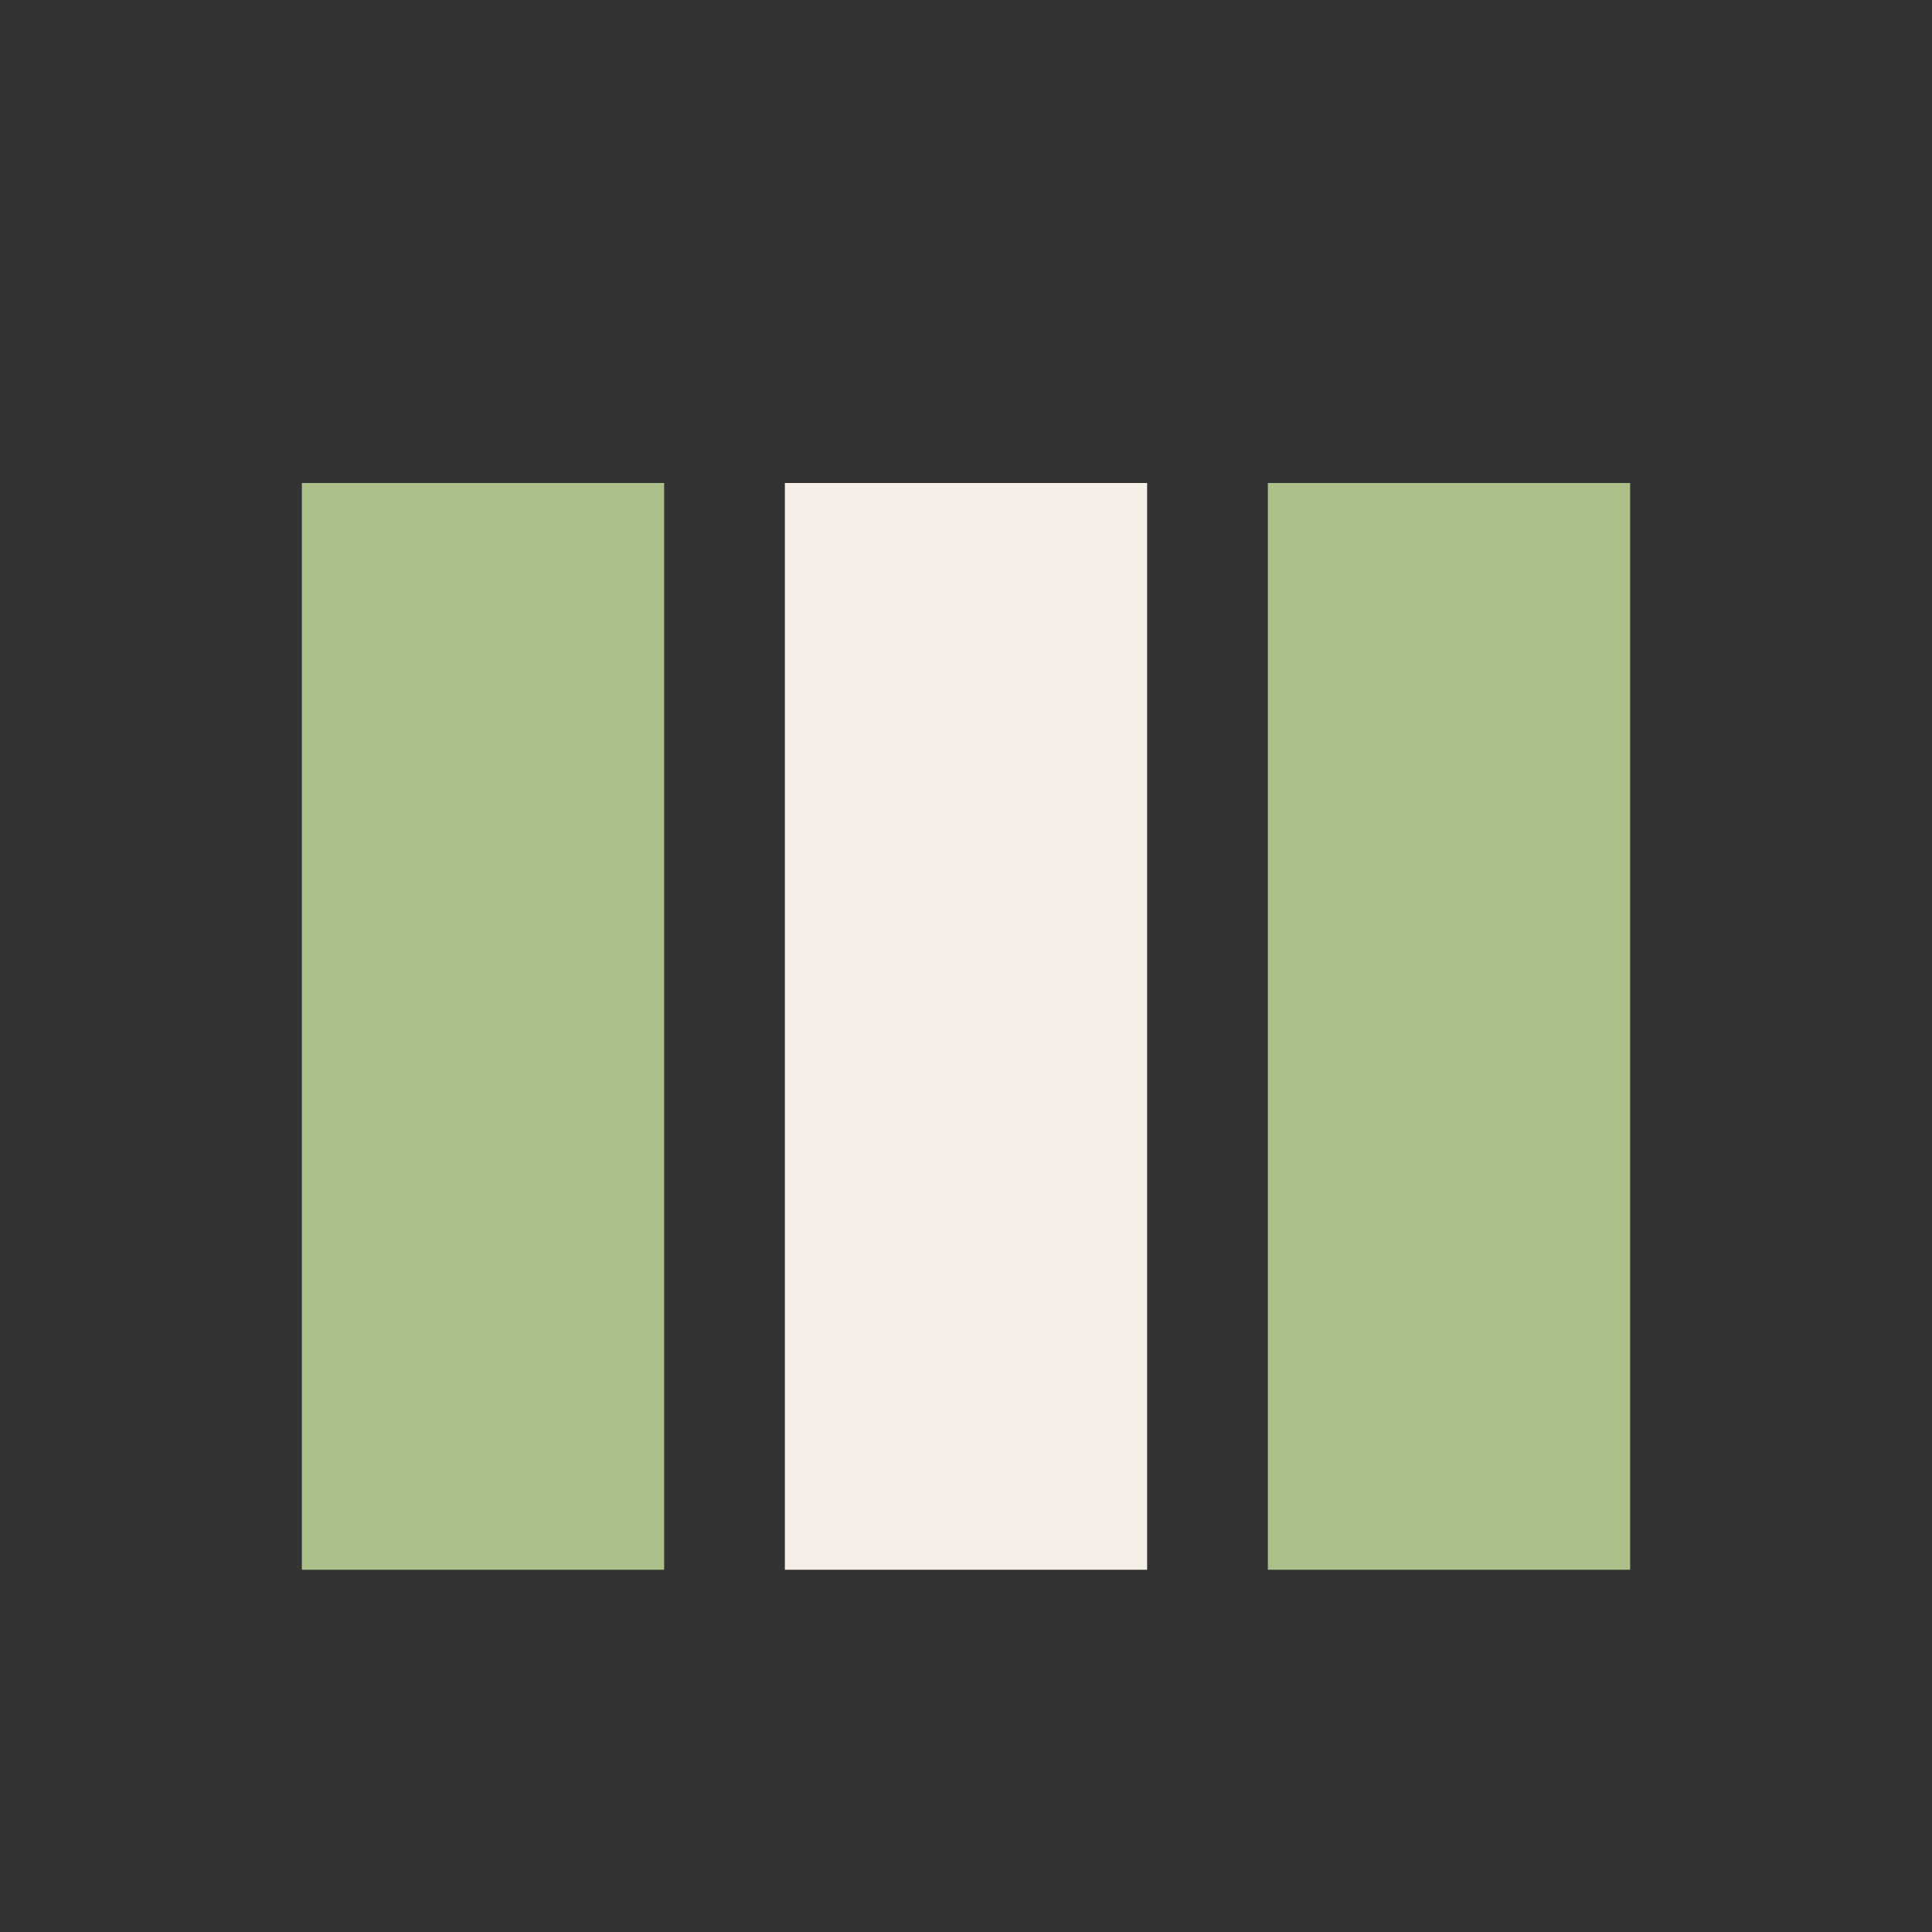
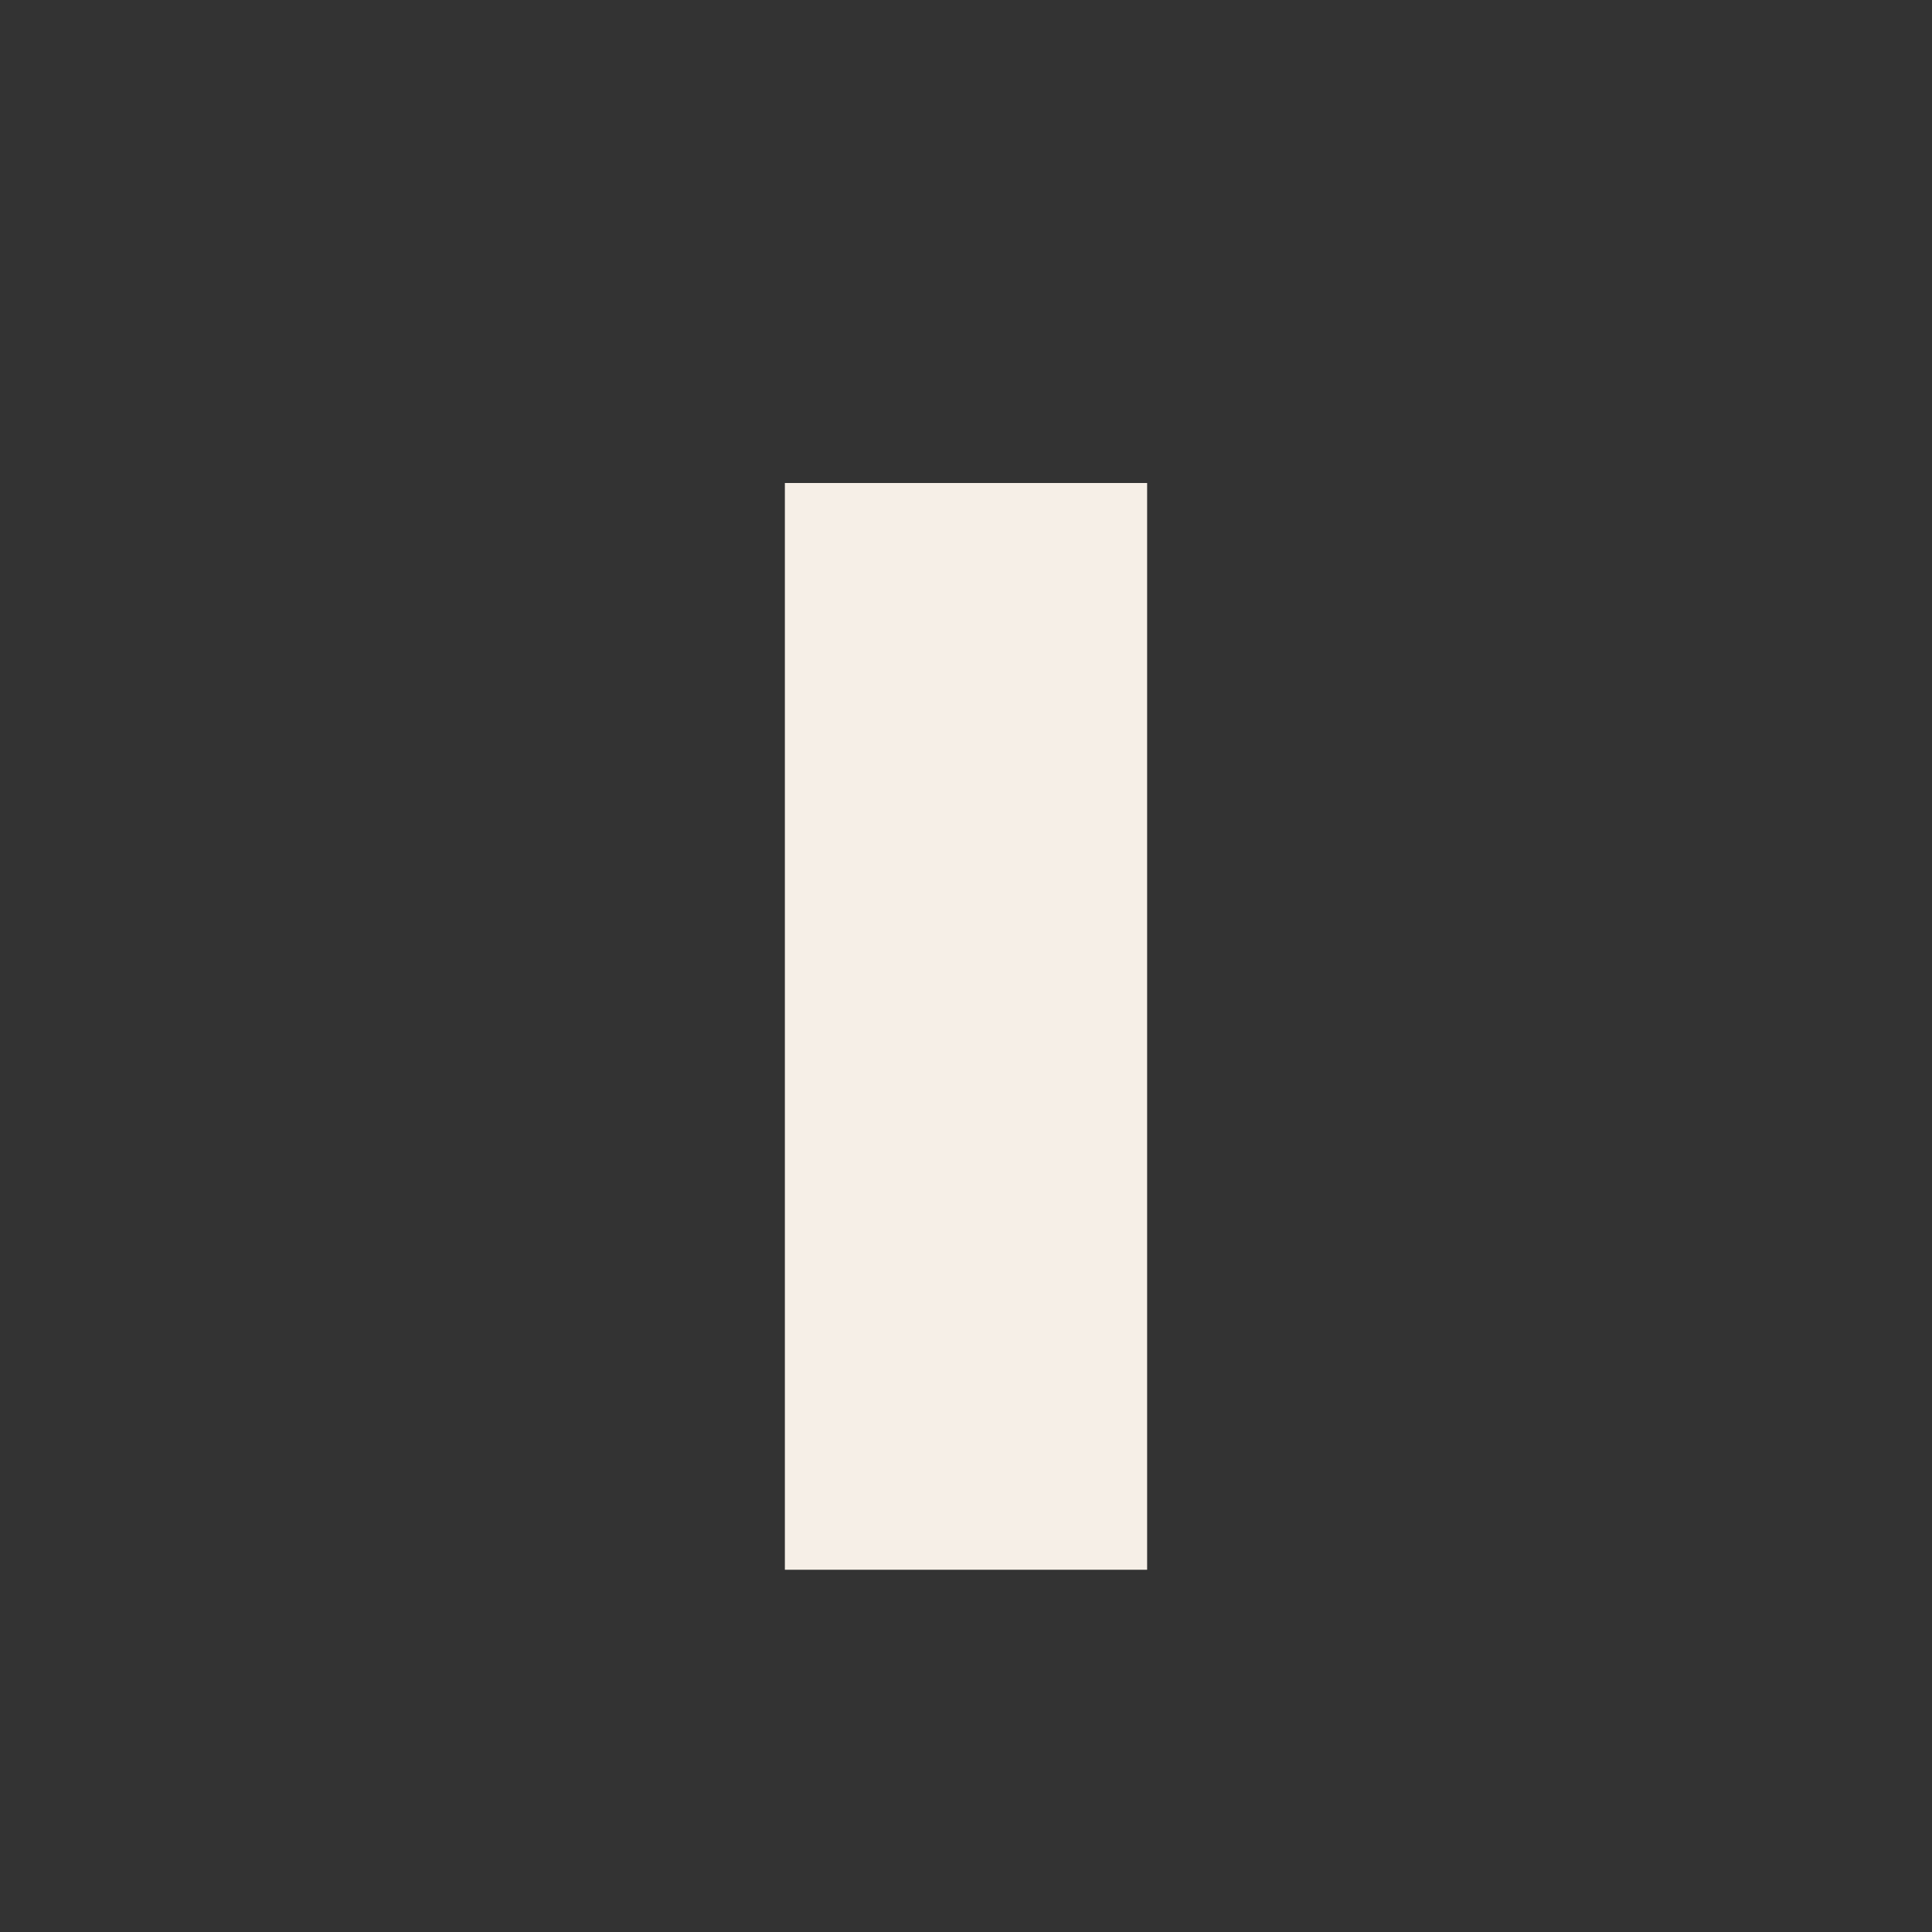
<svg xmlns="http://www.w3.org/2000/svg" width="32" height="32" viewBox="0 0 32 32">
  <rect x="0" y="0" width="32" height="32" fill="#333333" stroke="none" />
-   <rect x="5" y="8" width="6" height="18" fill="#ACC18A" />
  <rect x="13" y="8" width="6" height="18" fill="#F6EFE7" />
-   <rect x="21" y="8" width="6" height="18" fill="#ACC18A" />
</svg>